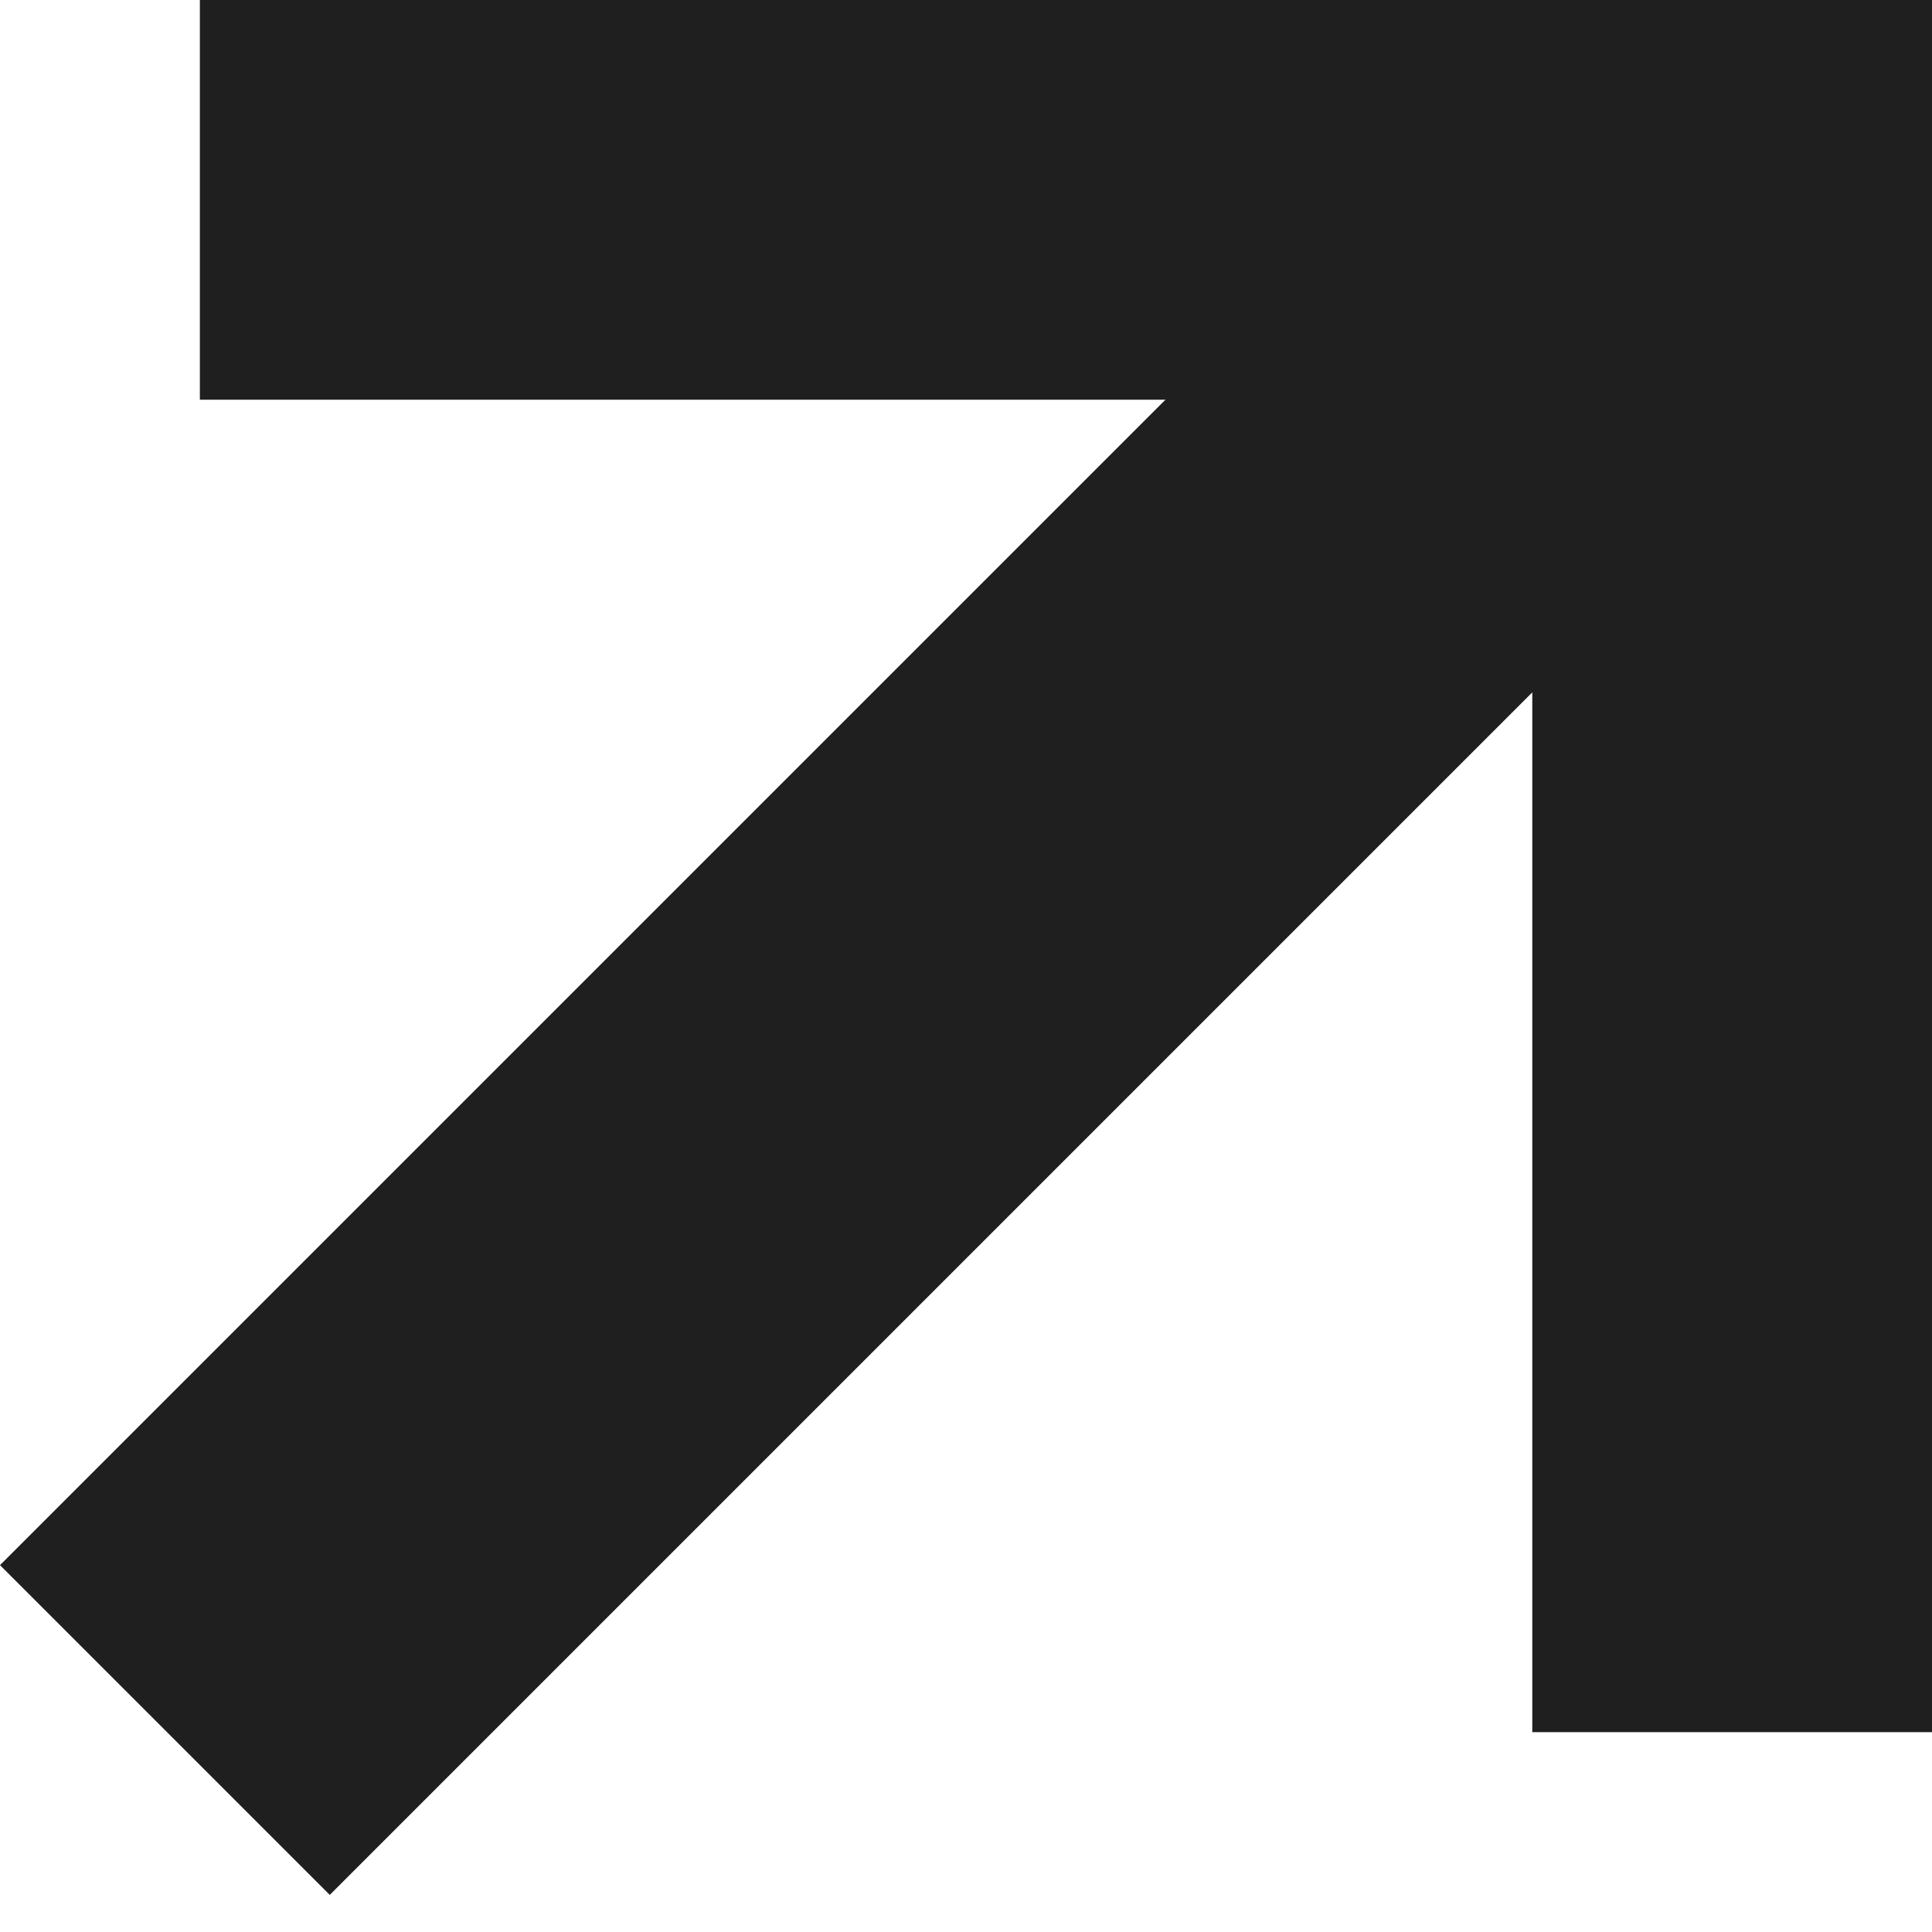
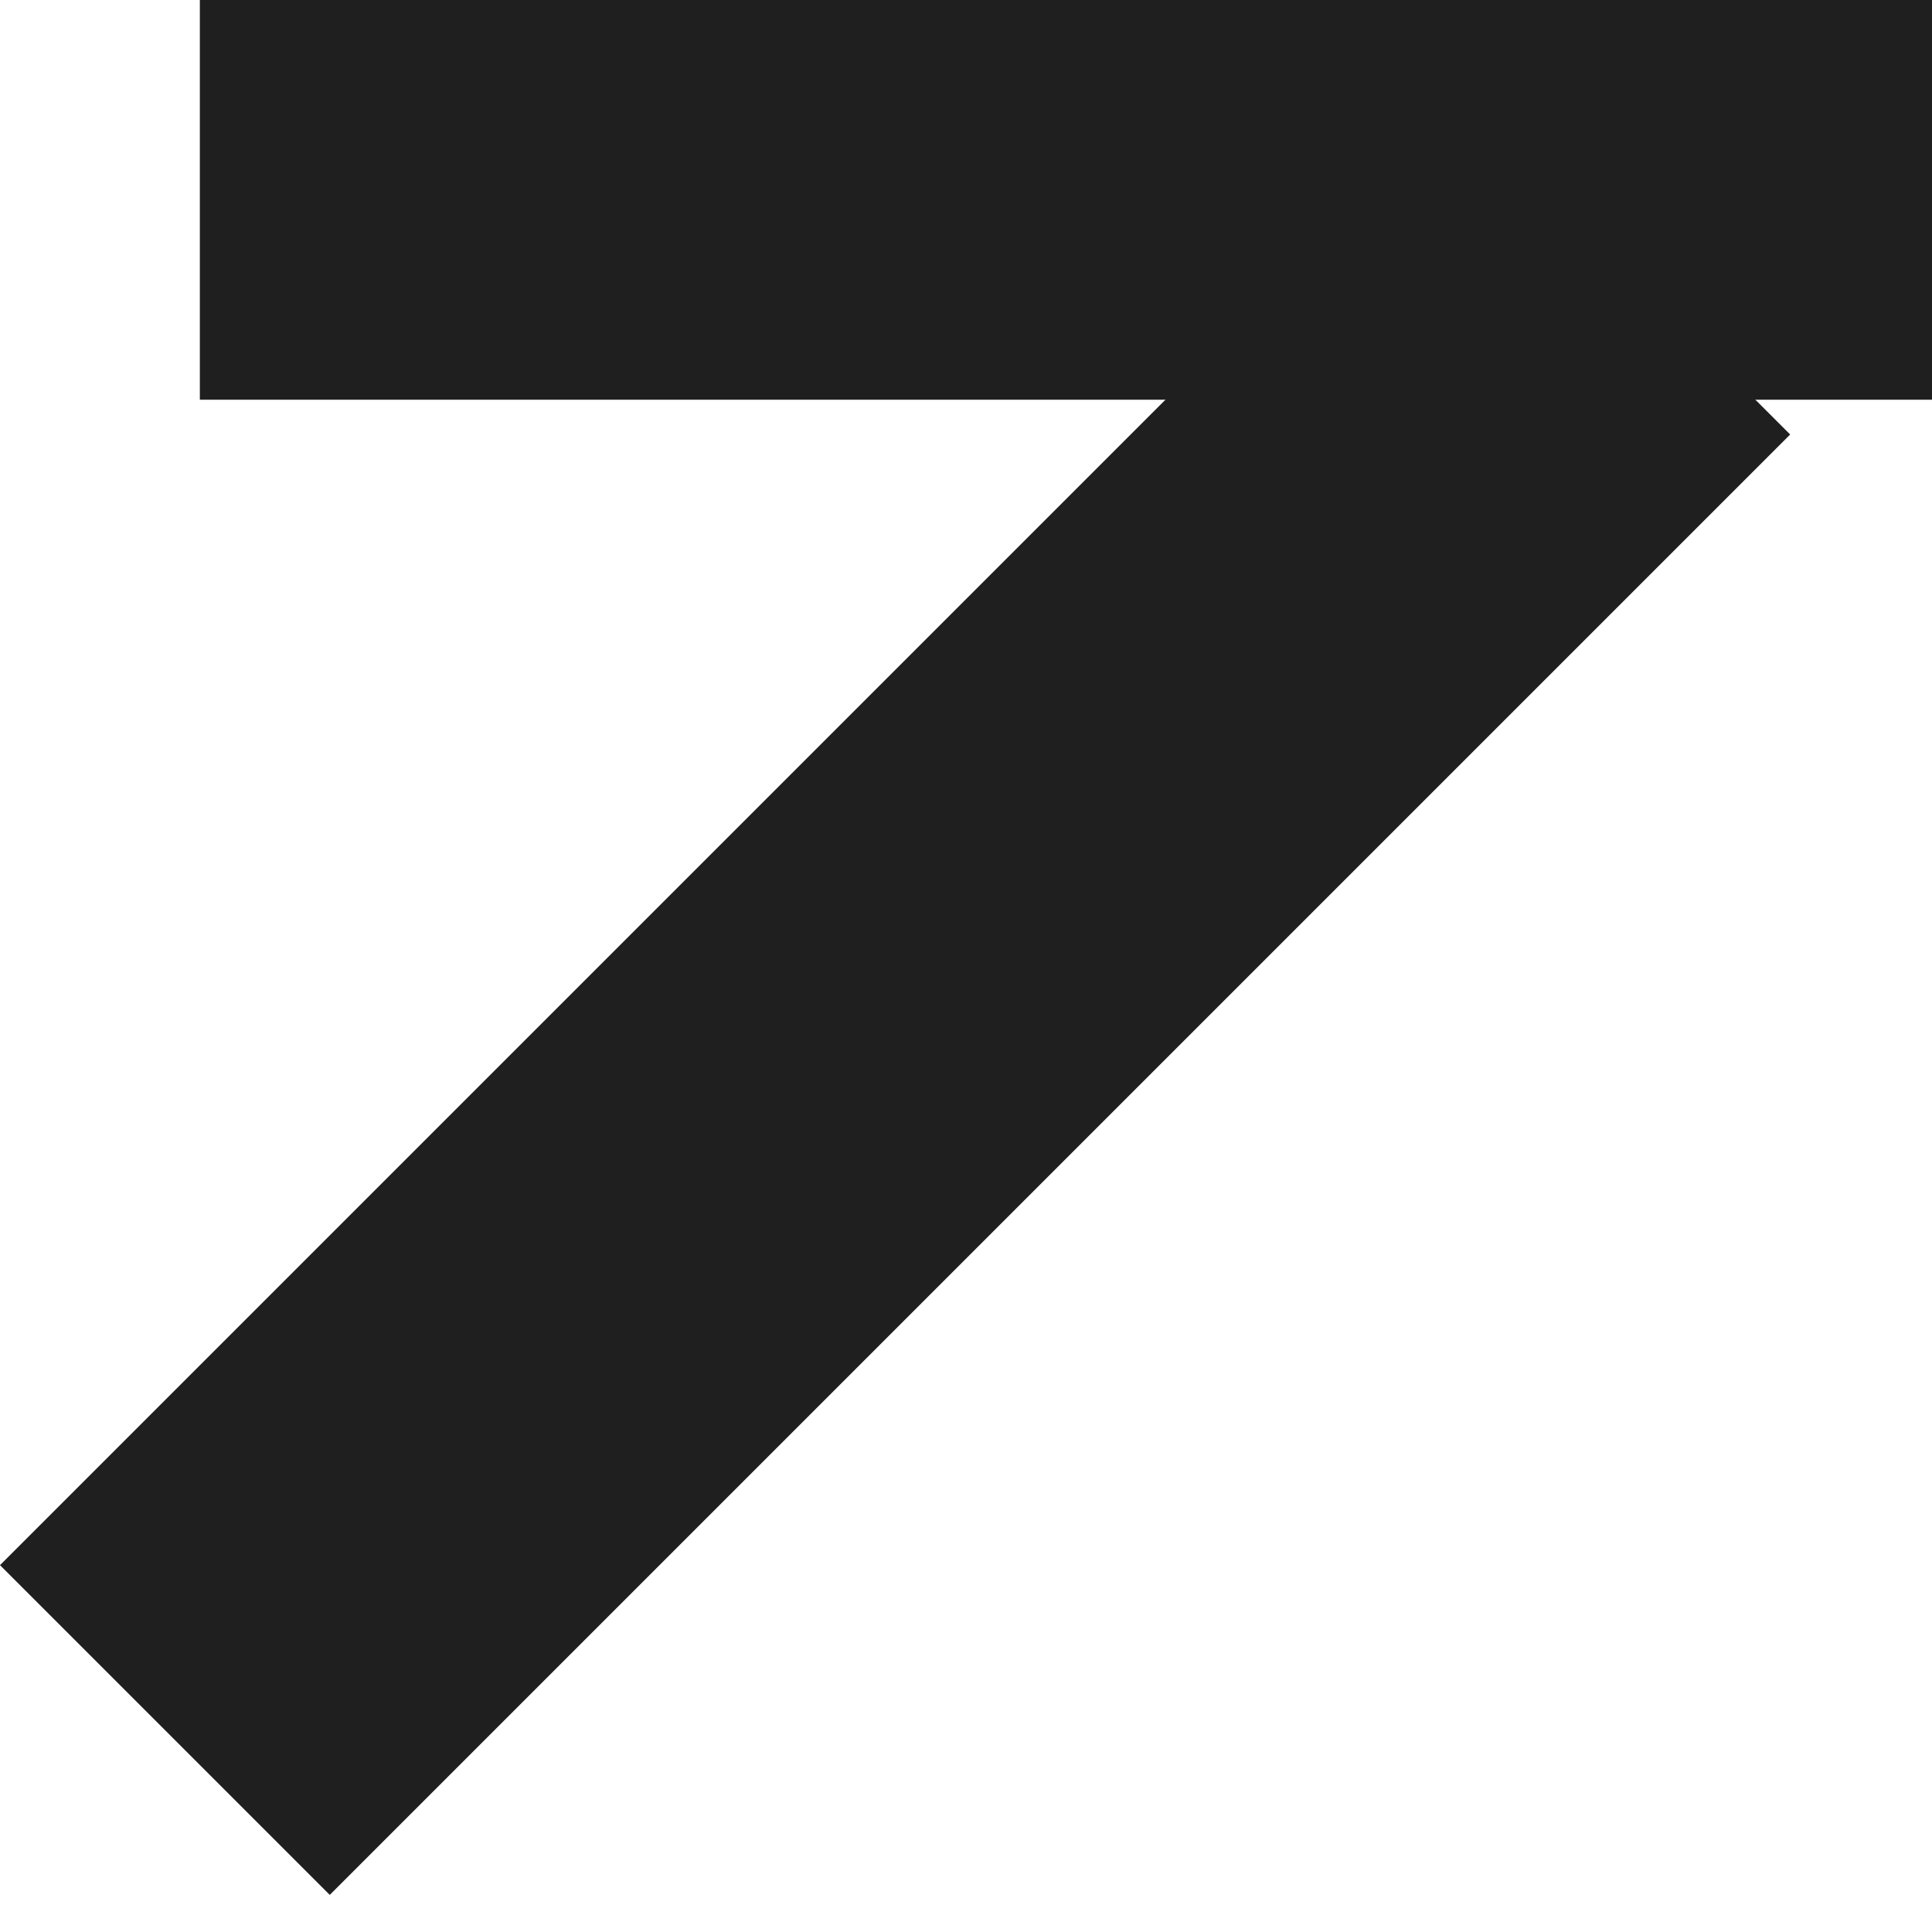
<svg xmlns="http://www.w3.org/2000/svg" width="18" height="18" viewBox="0 0 18 18" fill="none">
  <rect y="14.582" width="19.242" height="4.345" transform="rotate(-45 0 14.582)" fill="#1F1F1F" />
-   <rect x="14.276" y="16.138" width="16.138" height="3.724" transform="rotate(-90 14.276 16.138)" fill="#1F1F1F" />
  <rect x="1.862" width="16.138" height="3.724" fill="#1F1F1F" />
</svg>